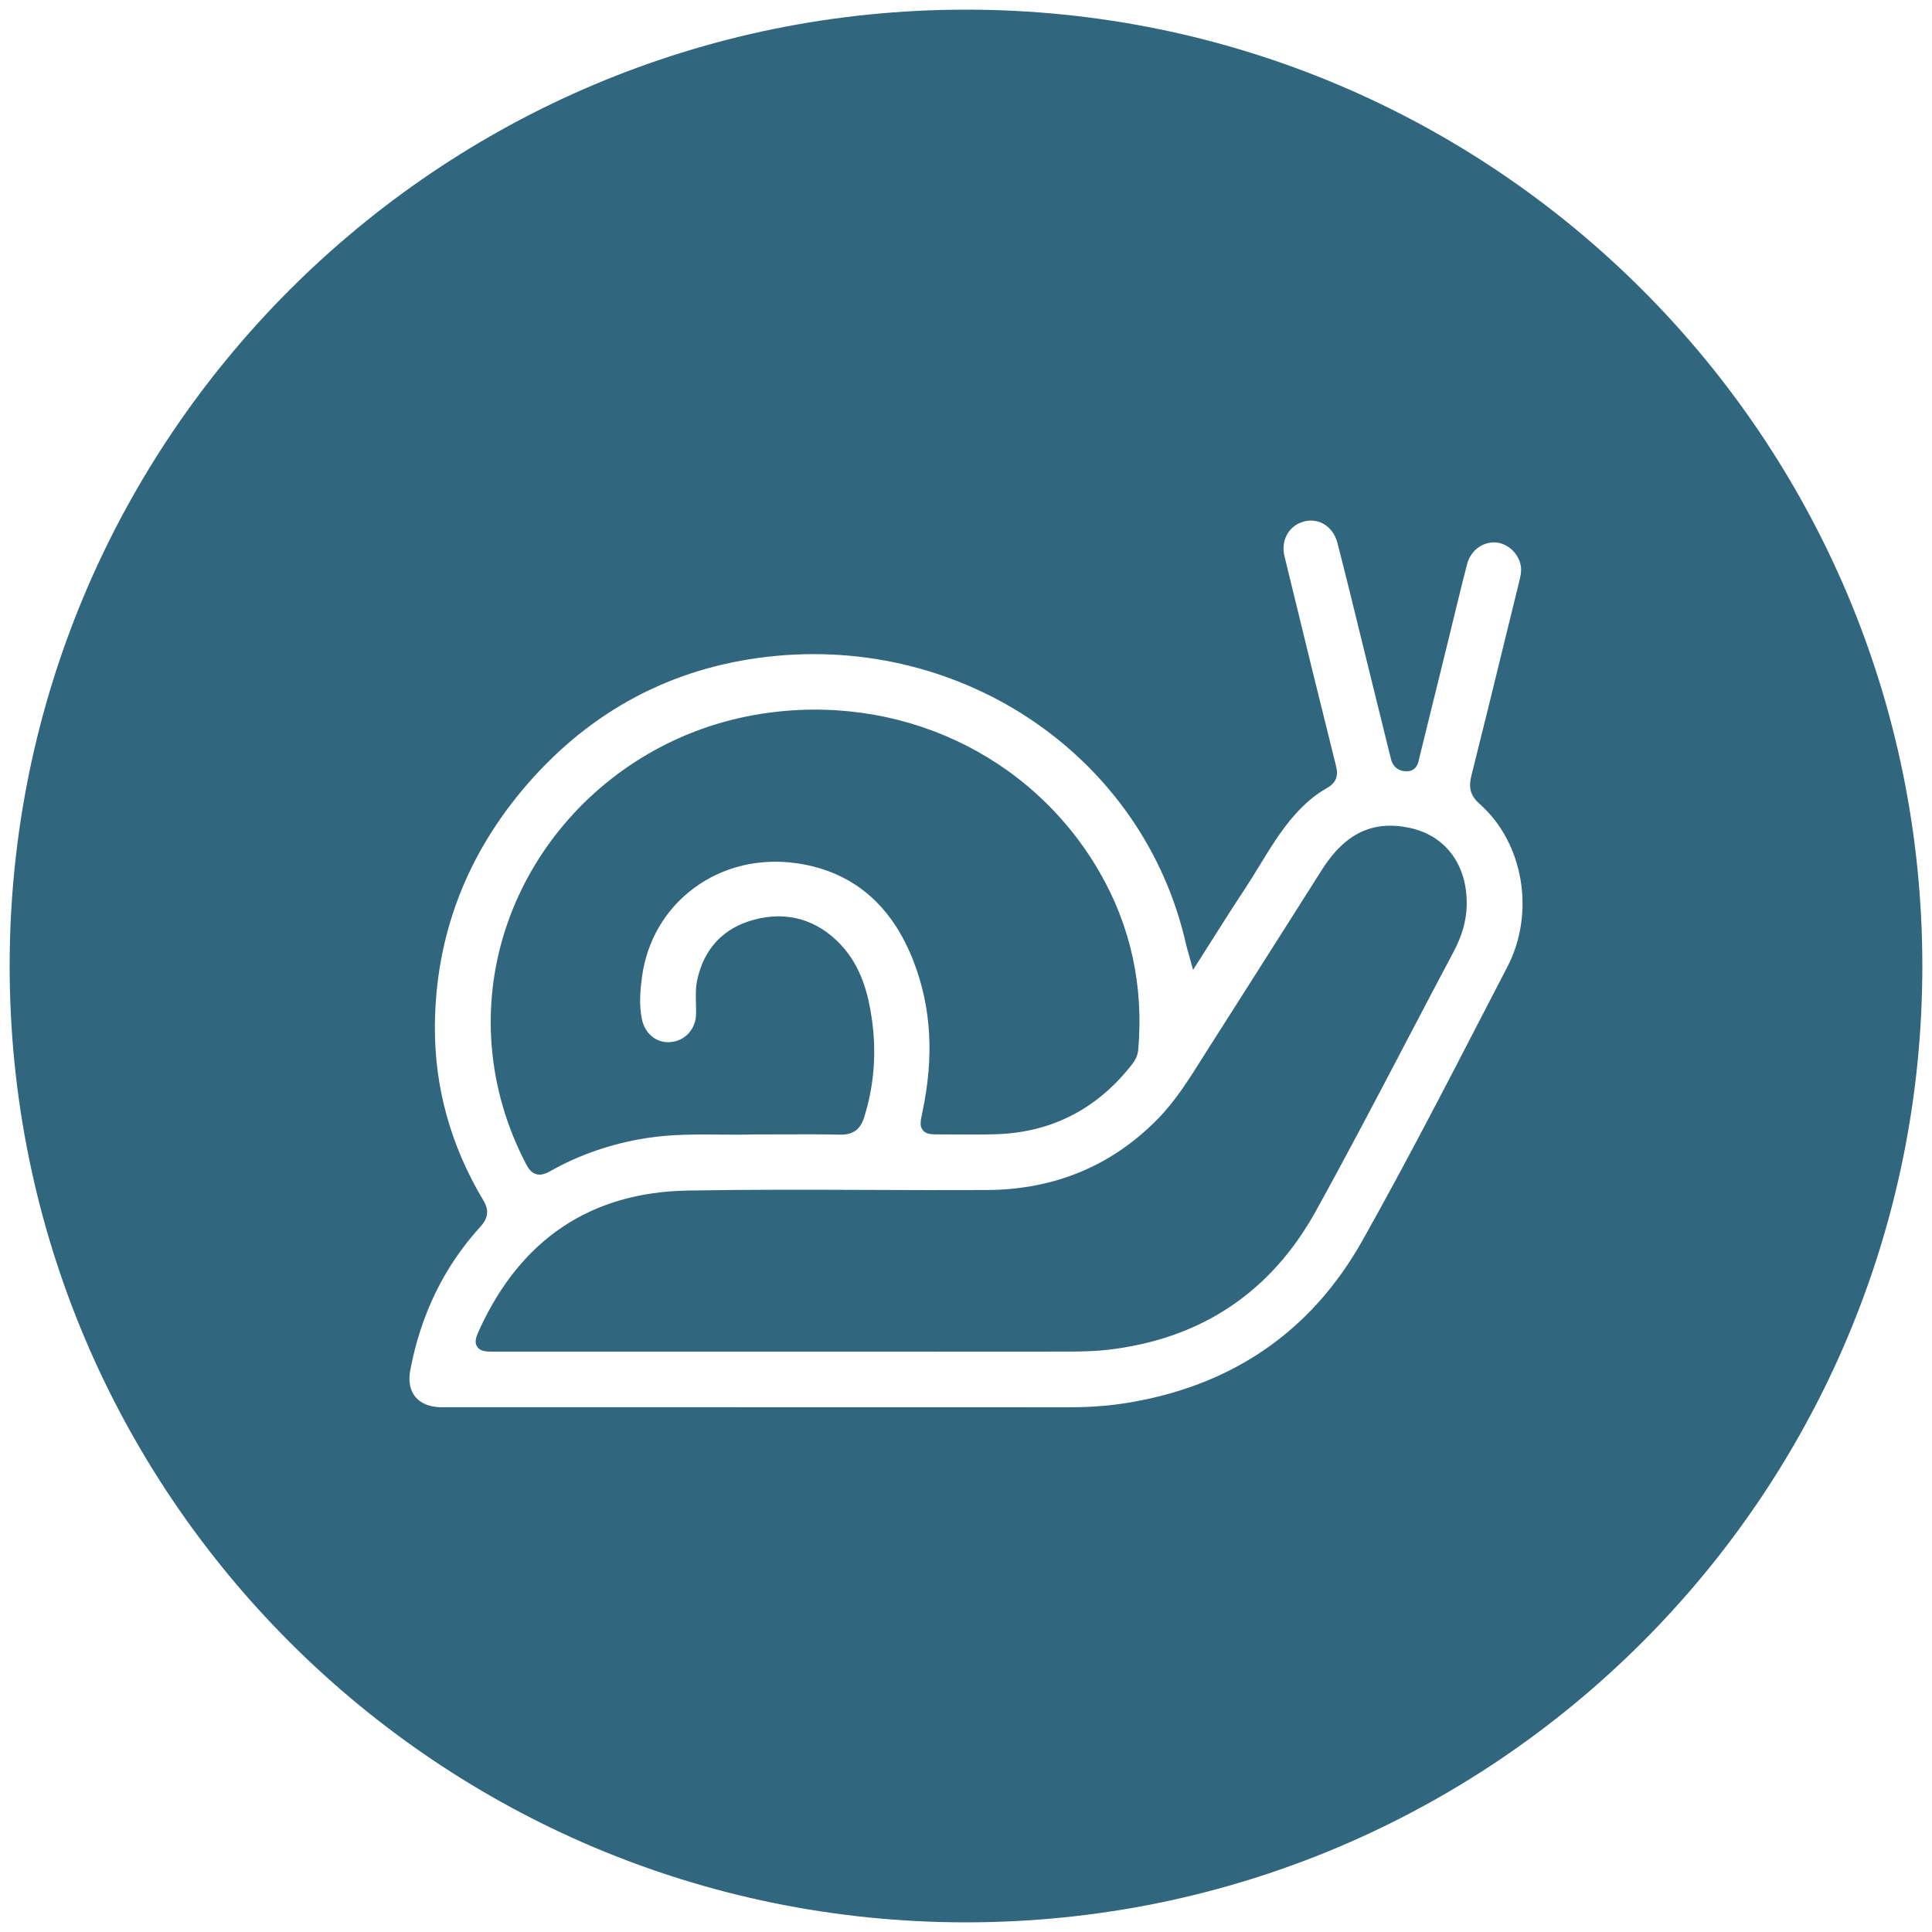
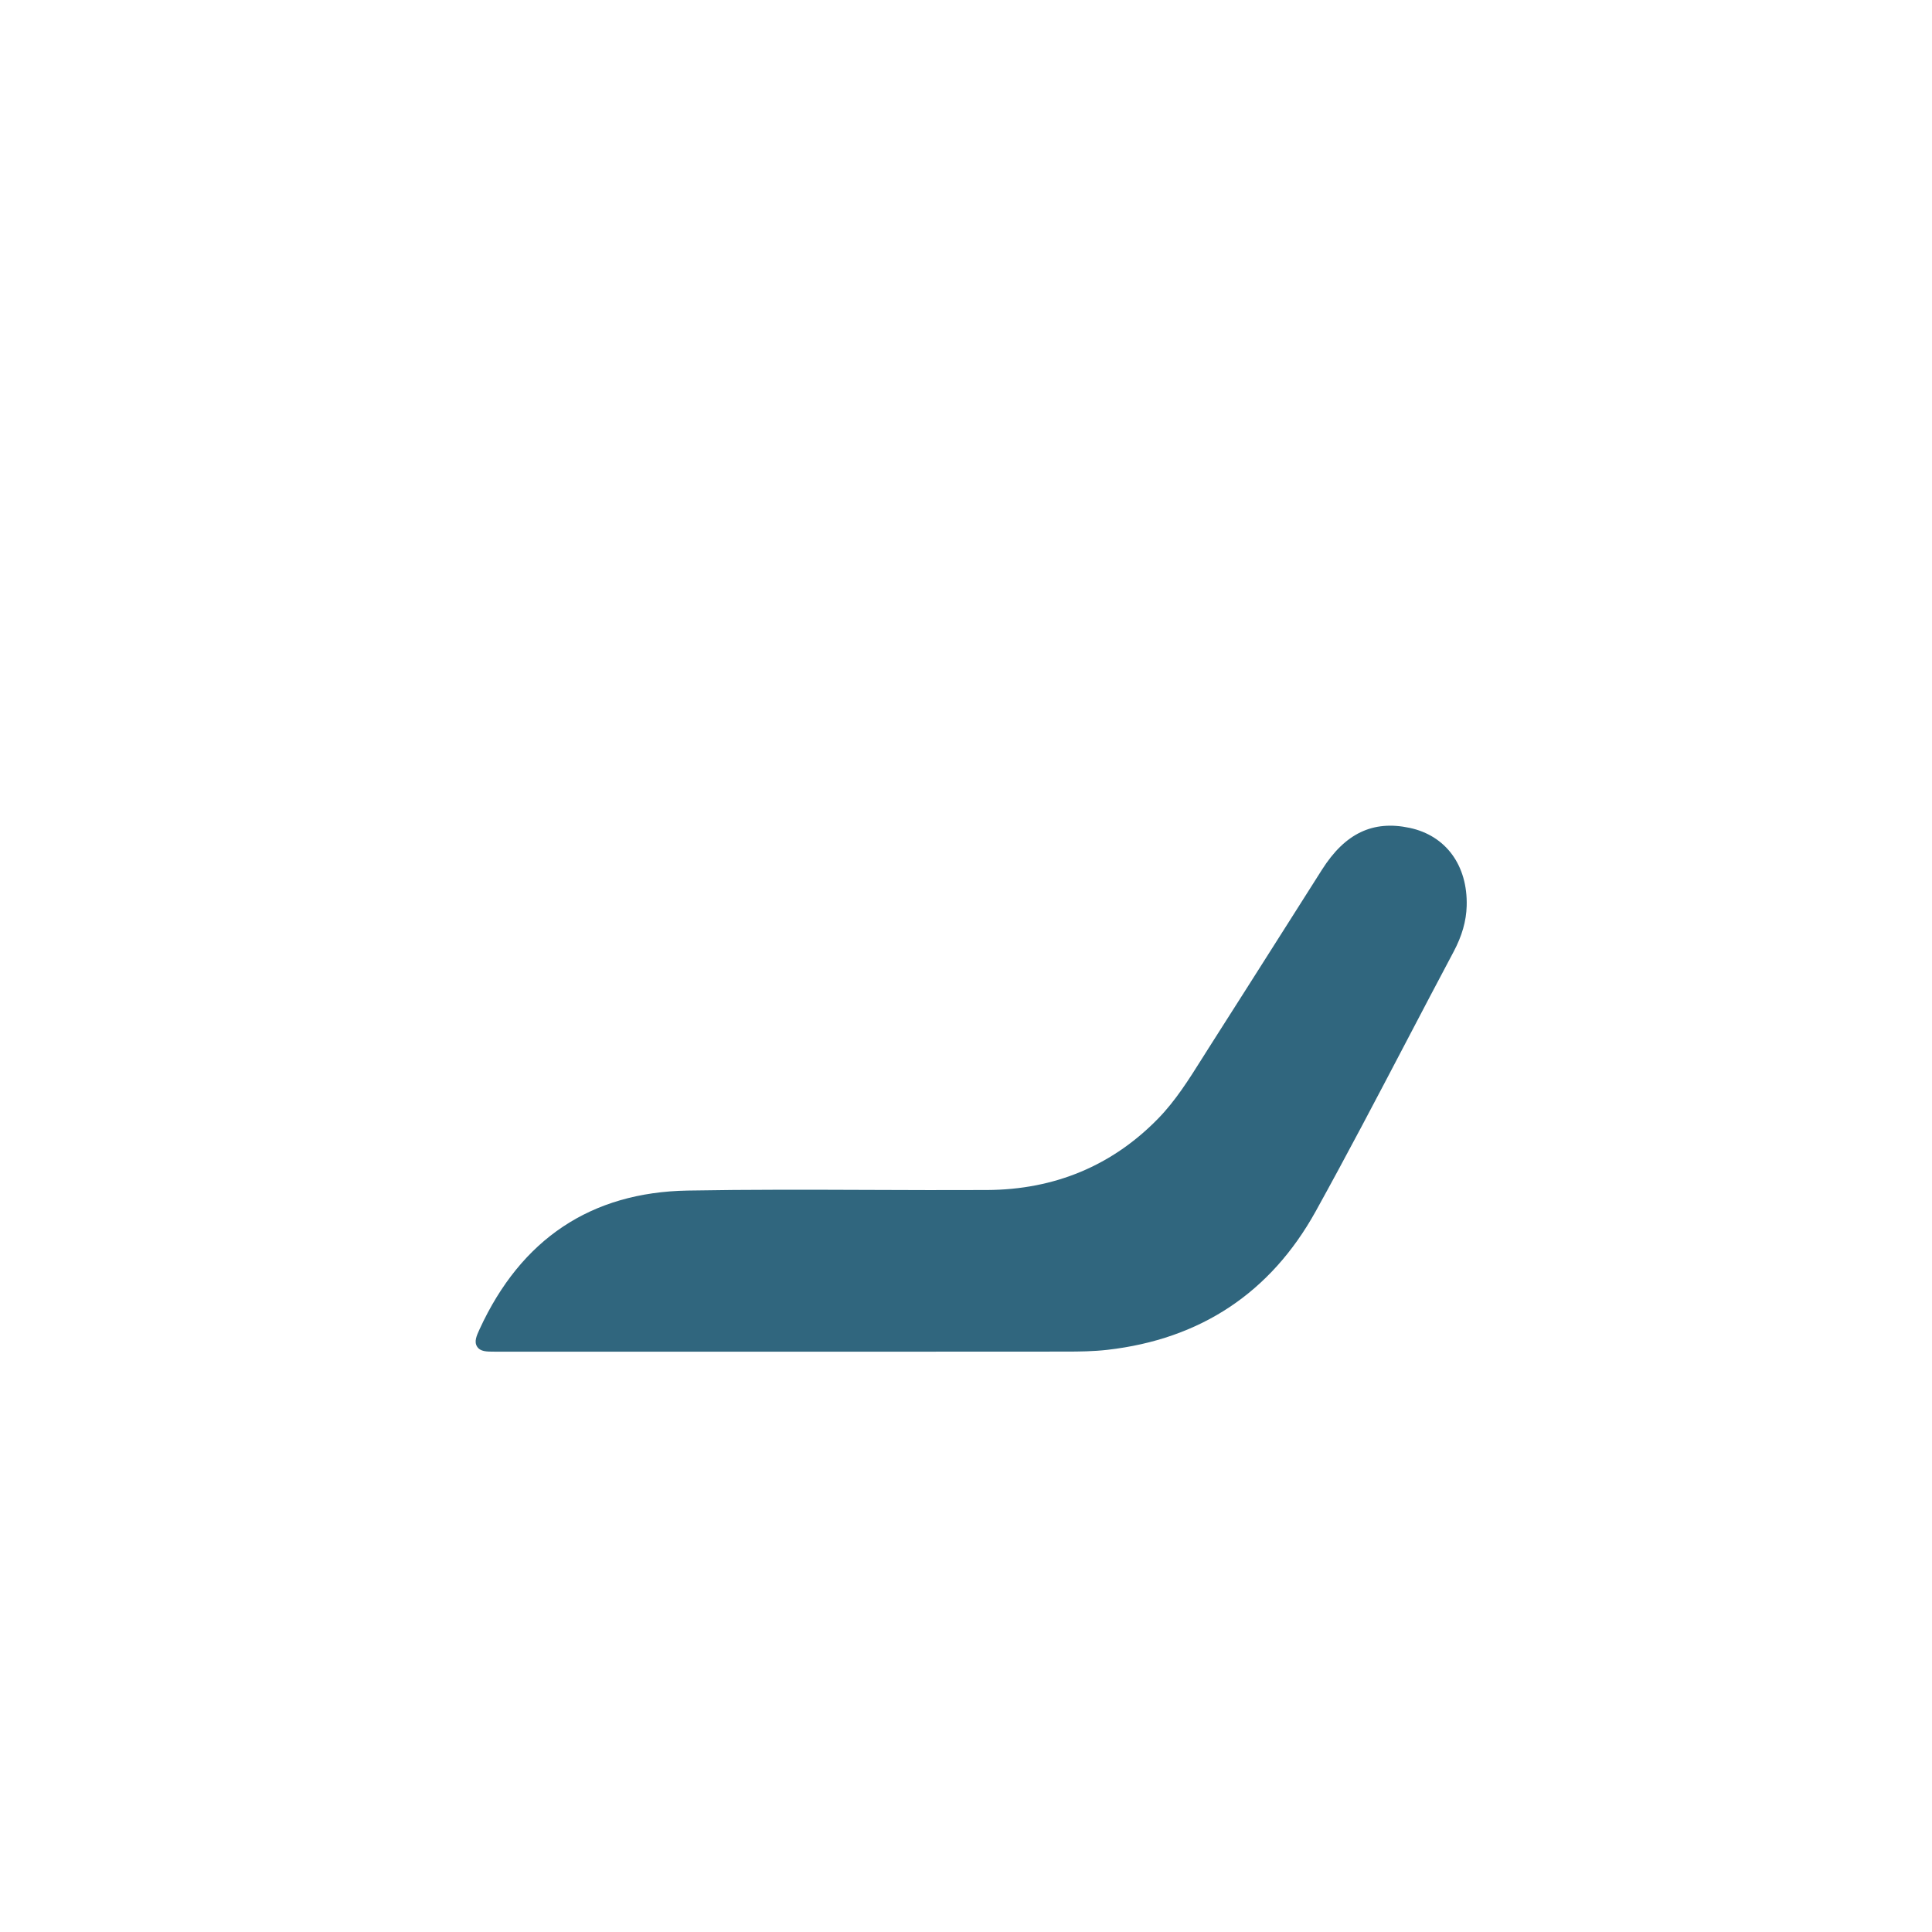
<svg xmlns="http://www.w3.org/2000/svg" version="1.1" id="Calque_1" x="0px" y="0px" viewBox="0 0 600 600" overflow="visible" xml:space="preserve">
  <g>
    <path fill="#30667E" d="M437.77,257.1c-11.4-2.43-20.04,1.69-27.2,12.96l-10.25,16.16c-8.32,13.11-16.64,26.22-24.99,39.31 c-0.72,1.13-1.43,2.26-2.14,3.39c-4,6.36-8.14,12.93-13.44,18.38c-14.28,14.67-32.17,22.16-53.19,22.27 c-12.07,0.06-24.35,0.02-36.23-0.03c-18.61-0.07-37.86-0.14-56.79,0.2c-29.96,0.53-51.69,15.01-64.58,43.01 c-0.96,2.09-1.79,3.9-0.79,5.46c1,1.56,2.95,1.56,5.41,1.56l113.34,0c6.9,0,13.8,0,20.71,0c14.47,0,28.95,0,43.43-0.02 c4.1,0,8.46-0.05,12.8-0.54c28.98-3.3,50.76-17.78,64.74-43.02c9.62-17.38,19-35.27,28.06-52.57c4.82-9.2,9.81-18.72,14.77-28.05 c2.6-4.89,3.93-9.53,4.06-14.21C455.84,268.8,449.06,259.5,437.77,257.1z" />
-     <path fill="#30667E" d="M163.46,361.67c0.6,1.14,1.49,2.51,3.06,2.97c0.36,0.11,0.72,0.15,1.08,0.15c1.18,0,2.29-0.52,3.17-1.02 c9.14-5.17,19.24-8.65,30.02-10.33c7.78-1.22,15.53-1.15,23.01-1.08c3.6,0.03,6.99,0.06,10.27-0.05c2.99,0,5.83-0.01,8.55-0.02 c6.69-0.03,12.47-0.05,18.37,0.09c3.89,0.04,6.17-1.56,7.37-5.36c3.13-9.93,3.92-20.31,2.36-30.85 c-1.02-6.94-3.04-15.81-9.61-22.79c-7.33-7.79-16.61-10.48-26.86-7.78c-9.47,2.5-15.59,8.94-17.69,18.61 c-0.56,2.59-0.49,5.14-0.42,7.6c0.03,1,0.06,1.99,0.04,2.99c-0.08,4.76-3.31,8.39-7.86,8.83c-4.37,0.41-8.04-2.53-8.98-7.15 c-0.92-4.55-0.49-9.22,0.05-13.19c1.51-11.08,7.19-20.81,15.99-27.39c9.11-6.81,20.66-9.55,32.52-7.74 c17.03,2.61,29.11,12.9,35.89,30.59c5.45,14.2,6.32,29.49,2.65,46.73l-0.03,0.15c-0.54,2.53-0.86,4.06,0.18,5.36 c1.06,1.31,2.61,1.31,5.42,1.31c1.63,0,3.26,0.01,4.88,0.02c4.12,0.03,8.36,0.06,12.56-0.08c17.08-0.56,31.2-7.79,41.96-21.49 c0.93-1.18,1.9-2.67,2.08-4.74c1.73-19.96-2.38-38.63-12.21-55.51c-21.15-36.31-62.31-55.47-104.88-48.81 c-51.13,8-87.89,53.48-83.67,103.53C153.8,337.87,157.41,350.13,163.46,361.67z" />
-     <path fill="#30667E" d="M300,3C135.97,3,3,135.97,3,300s132.97,297,297,297c164.03,0,297-132.97,297-297S464.03,3,300,3z M468.15,300.21c-2.3,4.43-4.59,8.86-6.88,13.29c-12.25,23.7-24.92,48.2-38.19,71.82c-16,28.45-40.97,45.46-74.23,50.55 c-5.27,0.8-10.87,1.18-17.63,1.18c-0.01,0-0.03,0-0.04,0c-36.63-0.01-73.25-0.02-109.88-0.02c-13.48,0-26.97,0-40.45,0l-40.47,0 l-1.08,0c-0.87,0-1.74,0.01-2.61-0.01c-3.42-0.1-6.09-1.23-7.74-3.27c-1.63-2.01-2.16-4.82-1.55-8.12 c3.22-17.31,10.53-32.31,21.73-44.6c2.54-2.78,2.81-5.19,0.94-8.31c-10.13-16.91-15.18-35.2-15.01-54.35 c0.25-28.03,9.93-53.22,28.75-74.89c19.82-22.81,44.88-36.1,74.5-39.51c61.03-7.02,116.92,31.33,130.01,89.22 c0.15,0.66,0.33,1.31,0.57,2.13l1.63,5.87l2.5-3.92c1.44-2.26,2.84-4.47,4.22-6.65c3.1-4.89,6.02-9.51,9.07-14.1 c1.69-2.55,3.3-5.18,4.86-7.73c3.29-5.39,6.69-10.96,10.93-15.74c3.22-3.62,6.45-6.32,9.89-8.25c2.86-1.61,3.74-3.68,2.92-6.94 c-4.77-19.1-9.85-39.78-16-65.1c-1.13-4.66,1.03-9.01,5.27-10.56c2.25-0.82,4.61-0.69,6.63,0.37c2.21,1.16,3.82,3.3,4.53,6.02 c2.32,8.92,4.55,18.03,6.7,26.85c0.91,3.71,1.81,7.41,2.73,11.11l6.85,27.76c0.05,0.19,0.1,0.37,0.15,0.56 c0.06,0.22,0.12,0.45,0.17,0.67c0.5,2.5,2.34,3.99,4.92,3.99c0,0,0.01,0,0.01,0c3.03-0.01,3.58-2.62,3.79-3.61l0.08-0.38 c2.91-11.79,5.81-23.57,8.71-35.36c0.63-2.54,1.24-5.09,1.86-7.64c1.39-5.73,2.82-11.65,4.34-17.44c1.03-3.93,4.45-6.66,8.32-6.66 c0.04,0,0.08,0,0.11,0c3.59,0.05,6.96,2.76,8.03,6.44c0.41,1.42,0.37,2.95-0.12,4.97c-1.64,6.66-3.27,13.31-4.9,19.97 c-3.3,13.5-6.72,27.46-10.16,41.16c-0.94,3.77-0.2,6.22,2.64,8.74C473.16,261.76,476.84,283.46,468.15,300.21z" />
  </g>
</svg>